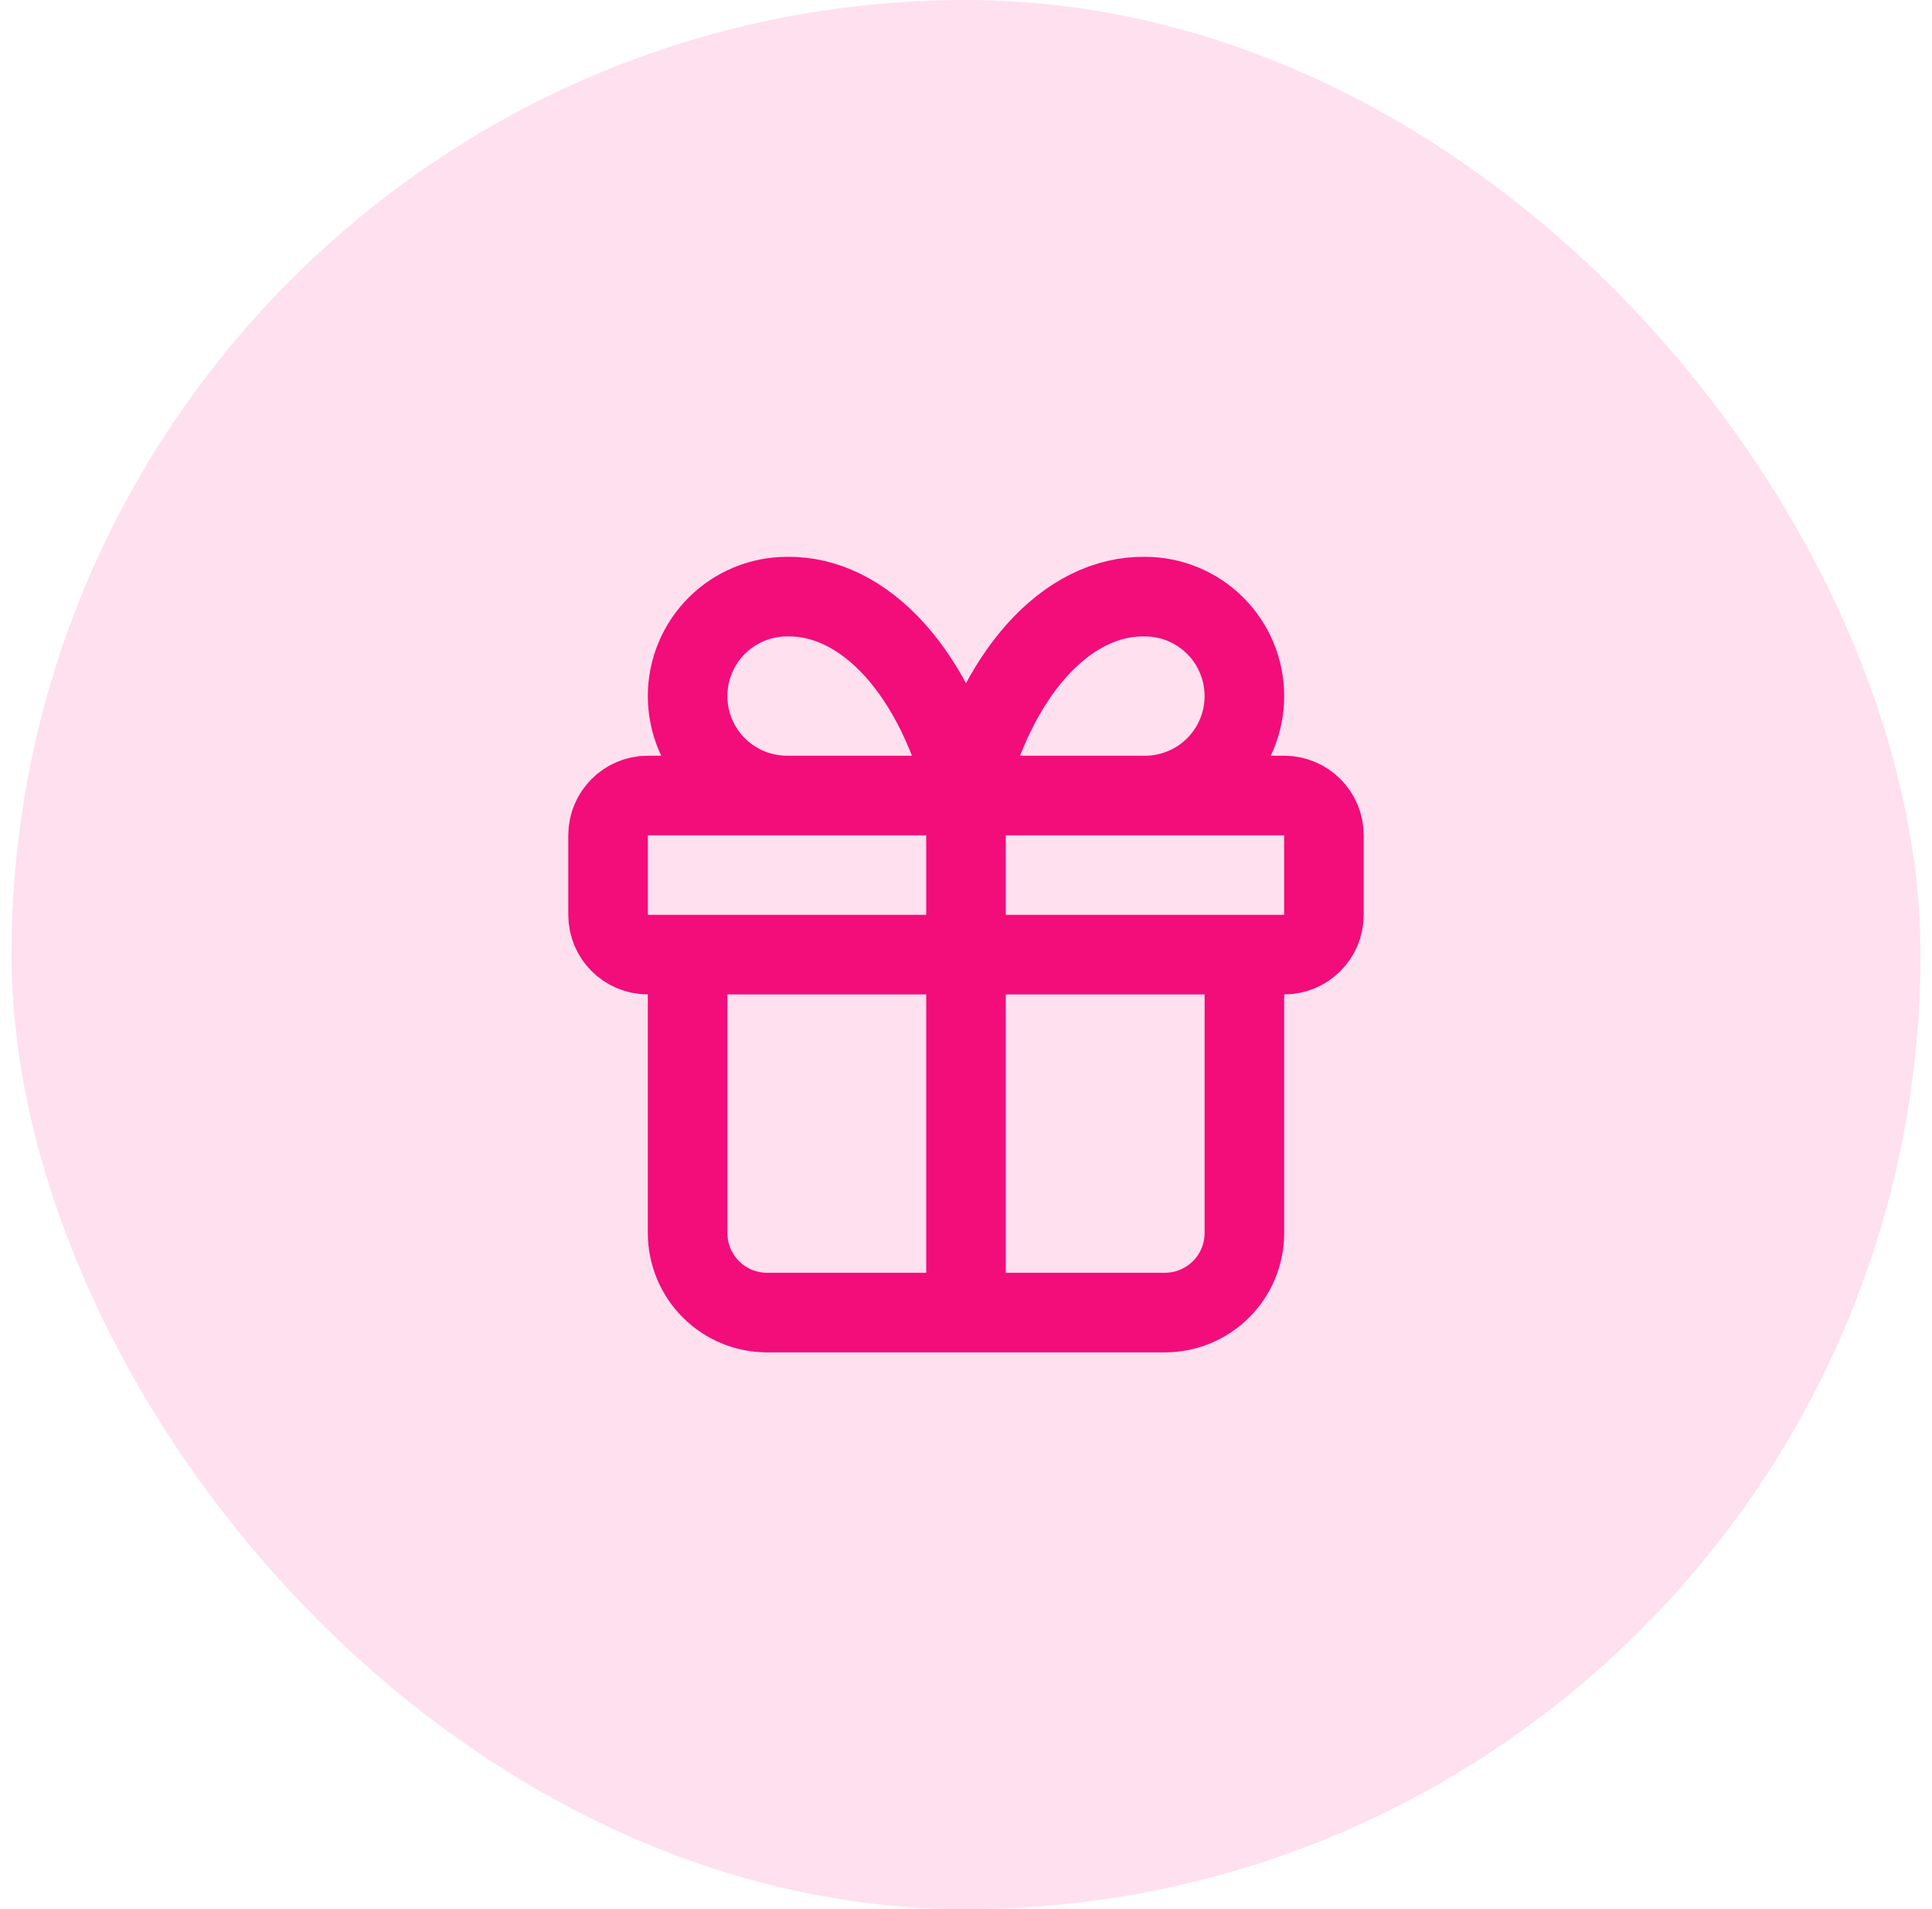
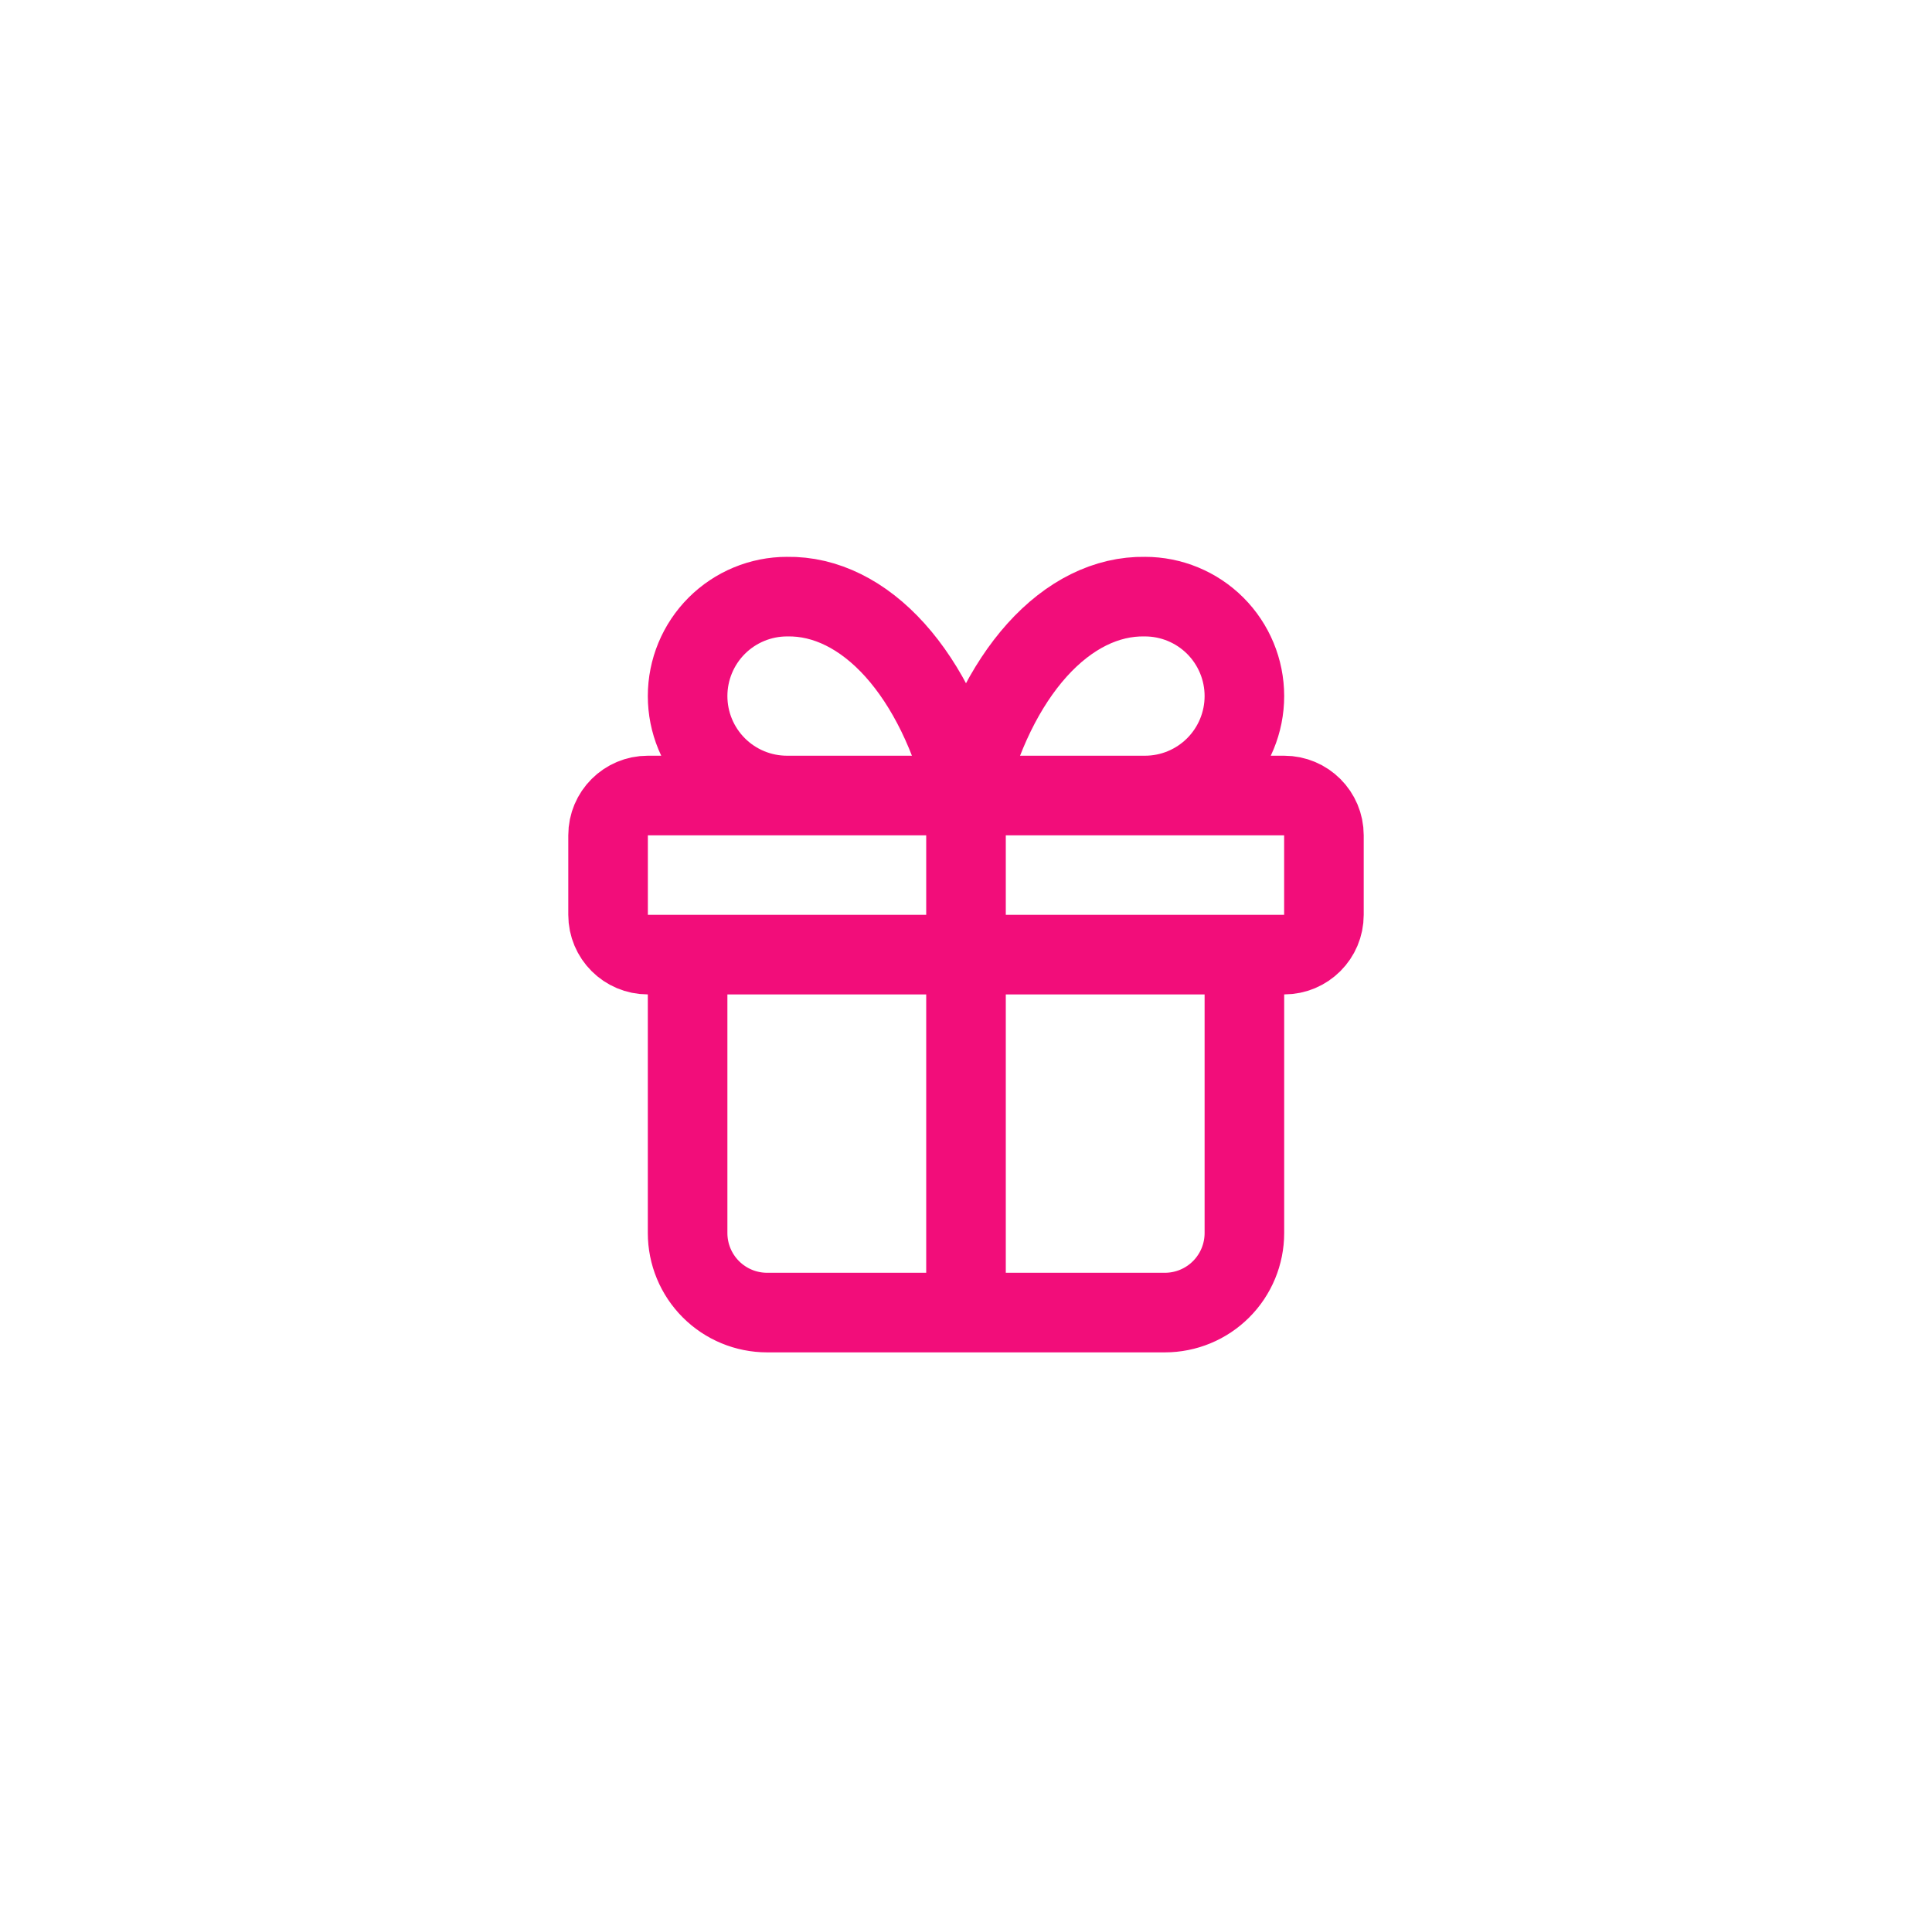
<svg xmlns="http://www.w3.org/2000/svg" width="84" height="83" viewBox="0 0 84 83" fill="none">
-   <rect x="0.5" width="83" height="83" rx="41.5" fill="#FFE0EF" />
  <path d="M42 34.584V57.063M42 34.584C41.374 32.007 40.297 29.803 38.91 28.261C37.522 26.719 35.887 25.909 34.219 25.938C33.072 25.938 31.973 26.394 31.162 27.204C30.351 28.015 29.896 29.115 29.896 30.261C29.896 31.408 30.351 32.507 31.162 33.318C31.973 34.129 33.072 34.584 34.219 34.584M42 34.584C42.626 32.007 43.703 29.803 45.09 28.261C46.478 26.719 48.113 25.909 49.781 25.938C50.928 25.938 52.027 26.394 52.838 27.204C53.649 28.015 54.104 29.115 54.104 30.261C54.104 31.408 53.649 32.507 52.838 33.318C52.027 34.129 50.928 34.584 49.781 34.584M54.104 41.501V53.605C54.104 54.522 53.74 55.402 53.091 56.05C52.443 56.699 51.563 57.063 50.646 57.063H33.354C32.437 57.063 31.557 56.699 30.909 56.05C30.26 55.402 29.896 54.522 29.896 53.605V41.501M28.167 34.584H55.833C56.788 34.584 57.562 35.358 57.562 36.313V39.772C57.562 40.727 56.788 41.501 55.833 41.501H28.167C27.212 41.501 26.438 40.727 26.438 39.772V36.313C26.438 35.358 27.212 34.584 28.167 34.584Z" stroke="#F20D7A" stroke-width="3.46" stroke-linecap="round" stroke-linejoin="round" />
</svg>